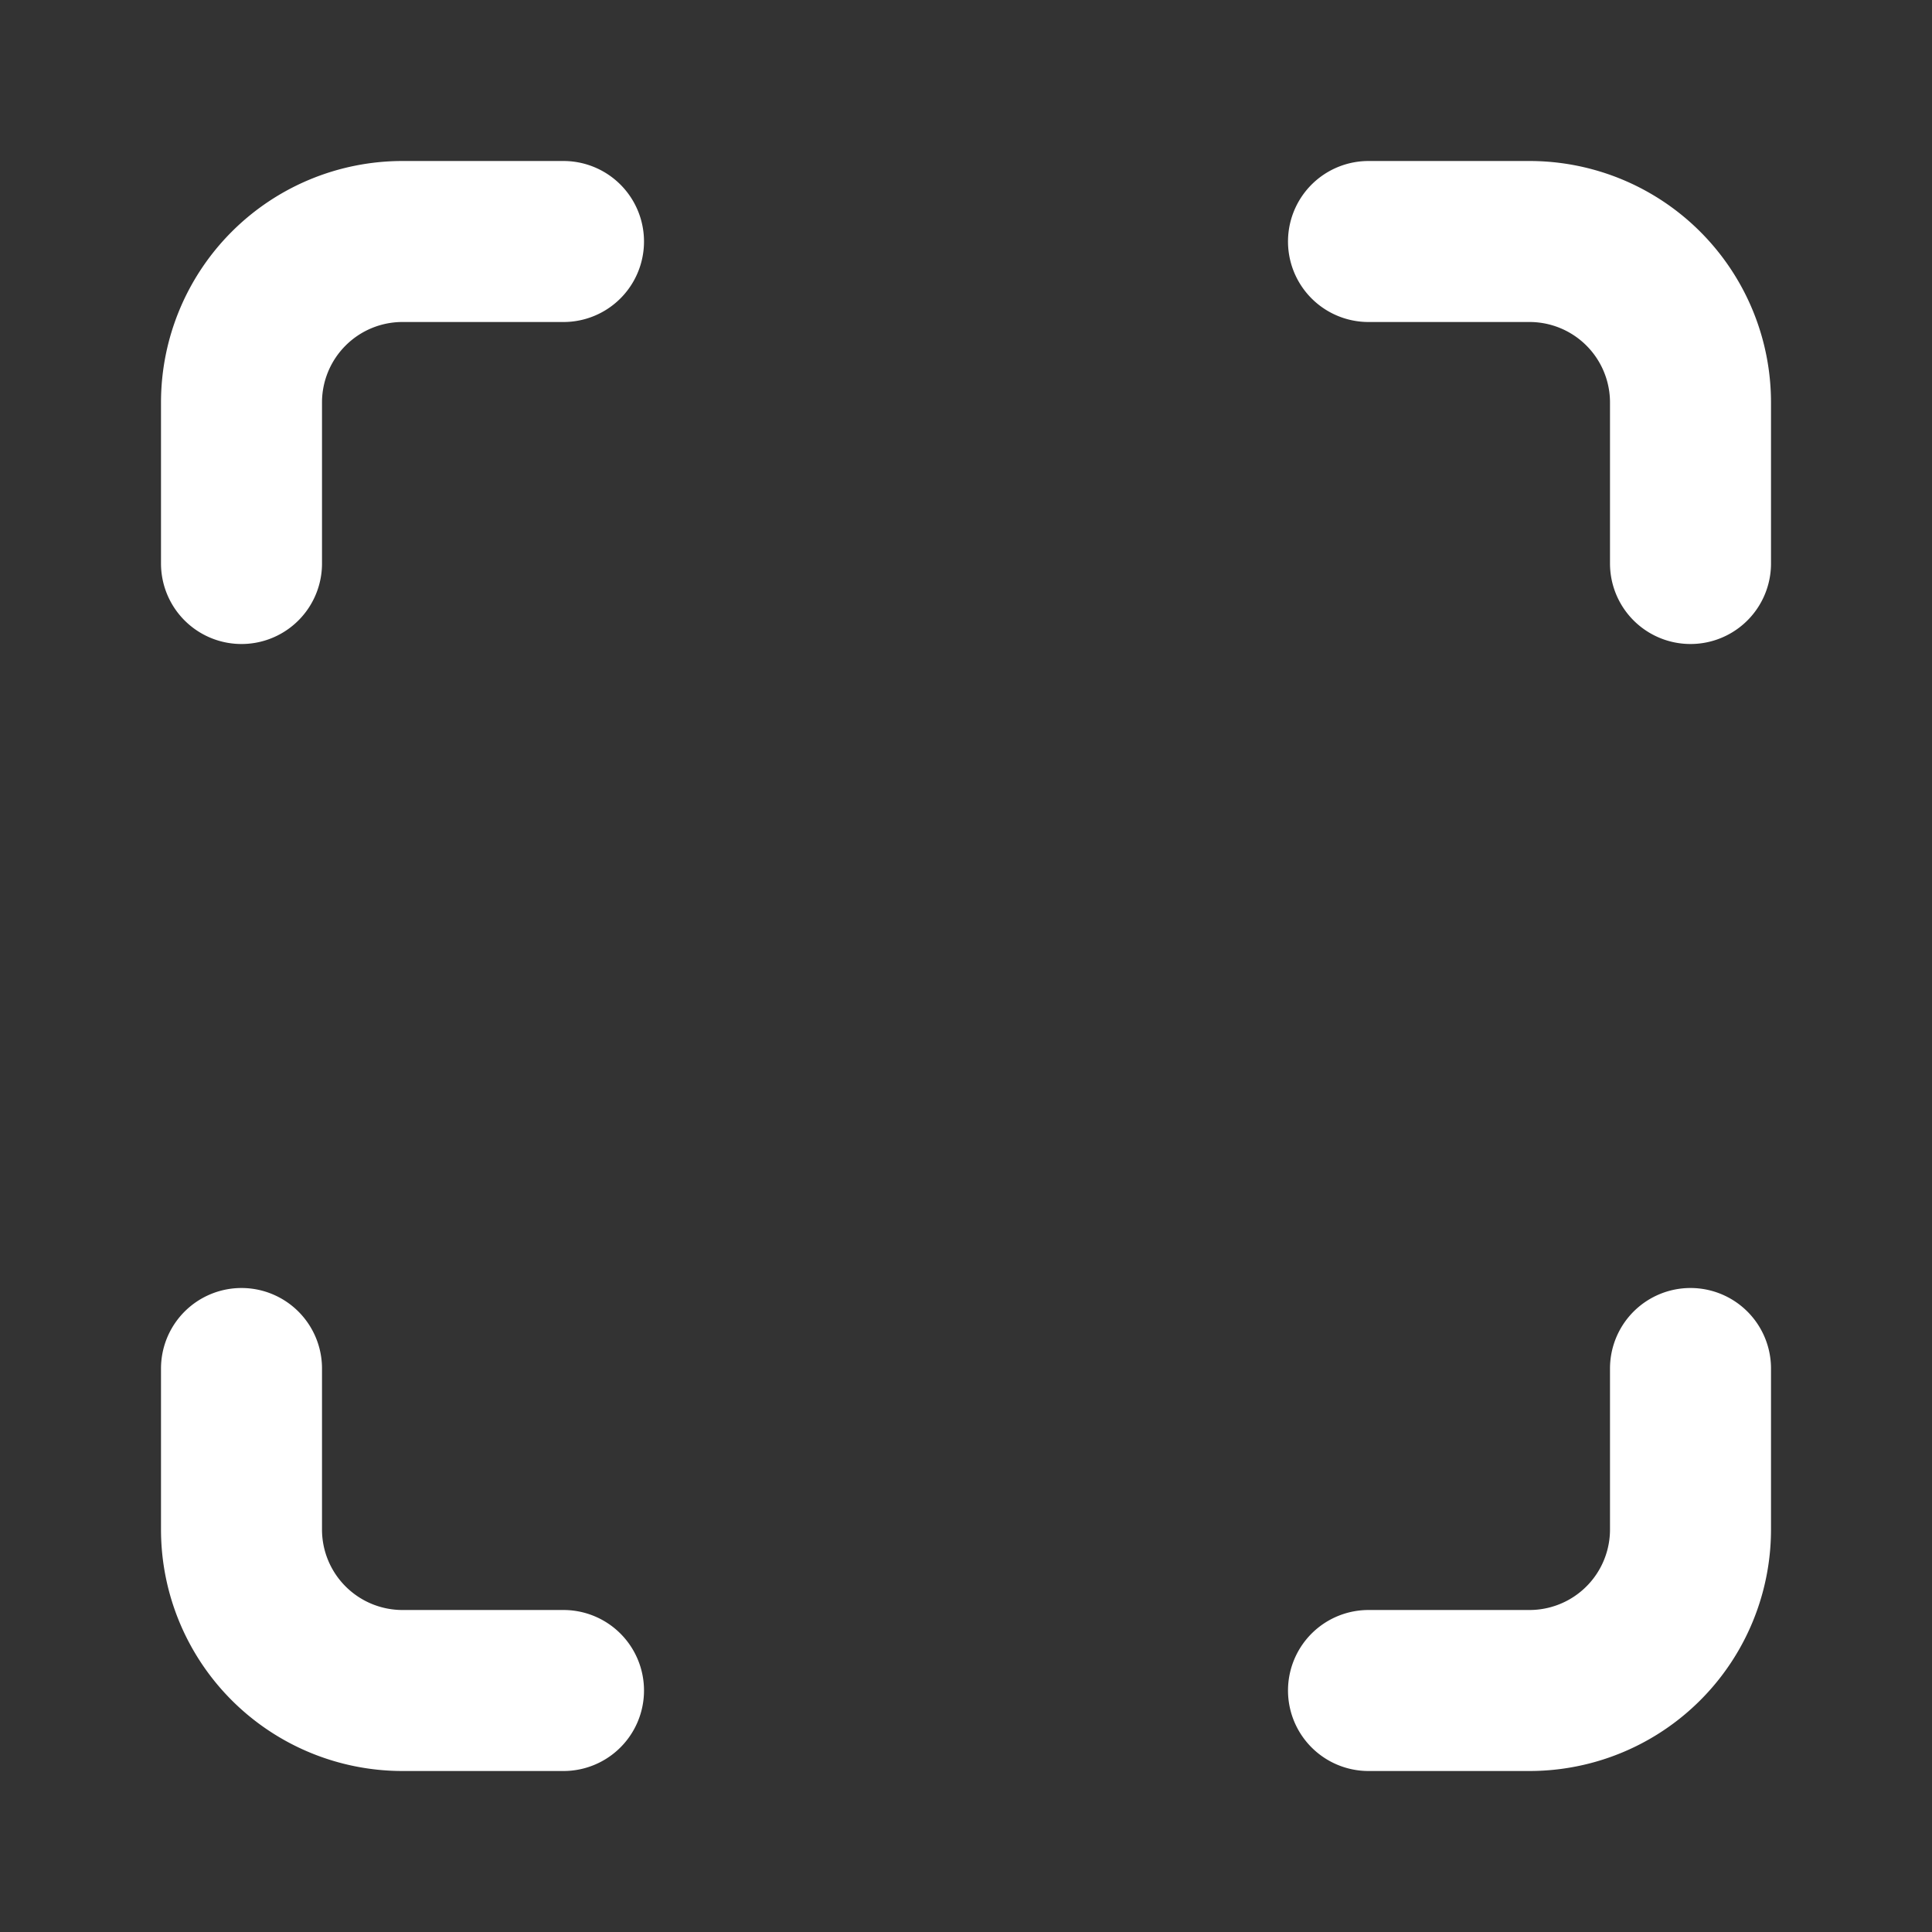
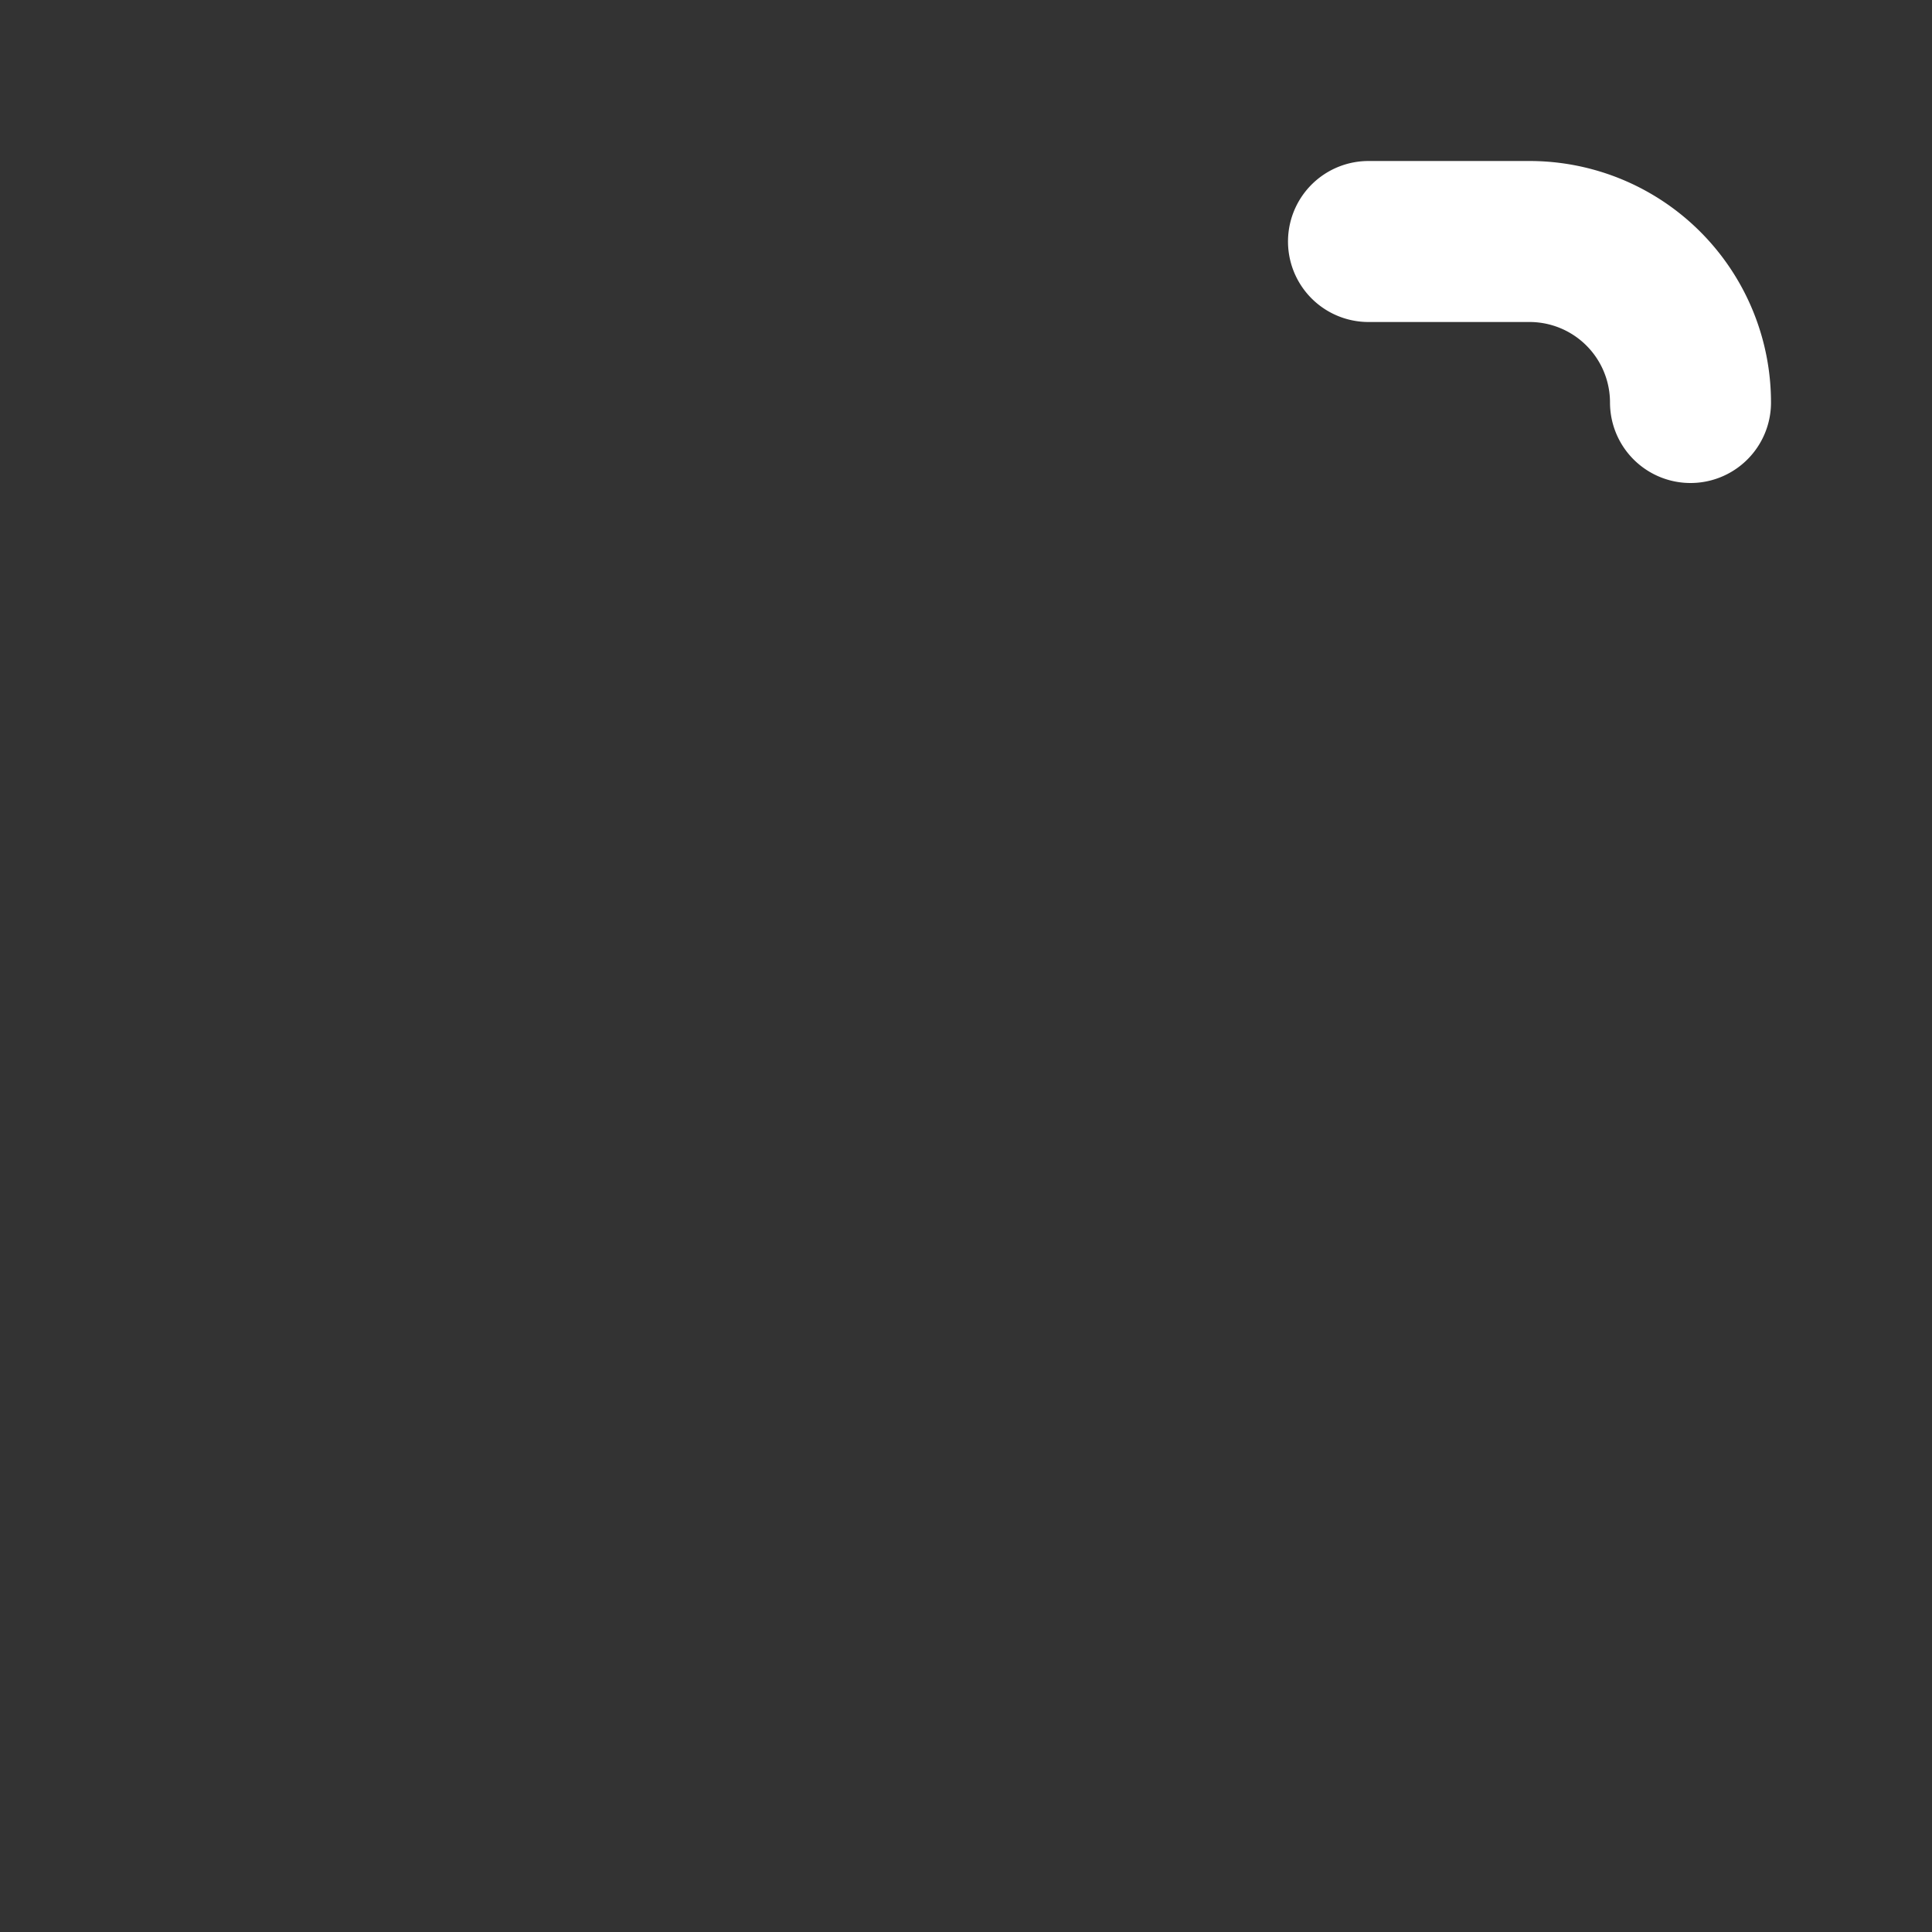
<svg xmlns="http://www.w3.org/2000/svg" viewBox="0 0 24 24" fill="none" stroke="#ffffff" stroke-width="2" stroke-linecap="round" stroke-linejoin="round">
  <rect x="0" y="0" width="24" height="24" fill="#333333" stroke="none" />
-   <path d="M3 7V5a2 2 0 0 1 2-2h2" />
-   <path d="M17 3h2a2 2 0 0 1 2 2v2" />
-   <path d="M21 17v2a2 2 0 0 1-2 2h-2" />
-   <path d="M7 21H5a2 2 0 0 1-2-2v-2" />
+   <path d="M17 3h2a2 2 0 0 1 2 2" />
</svg>